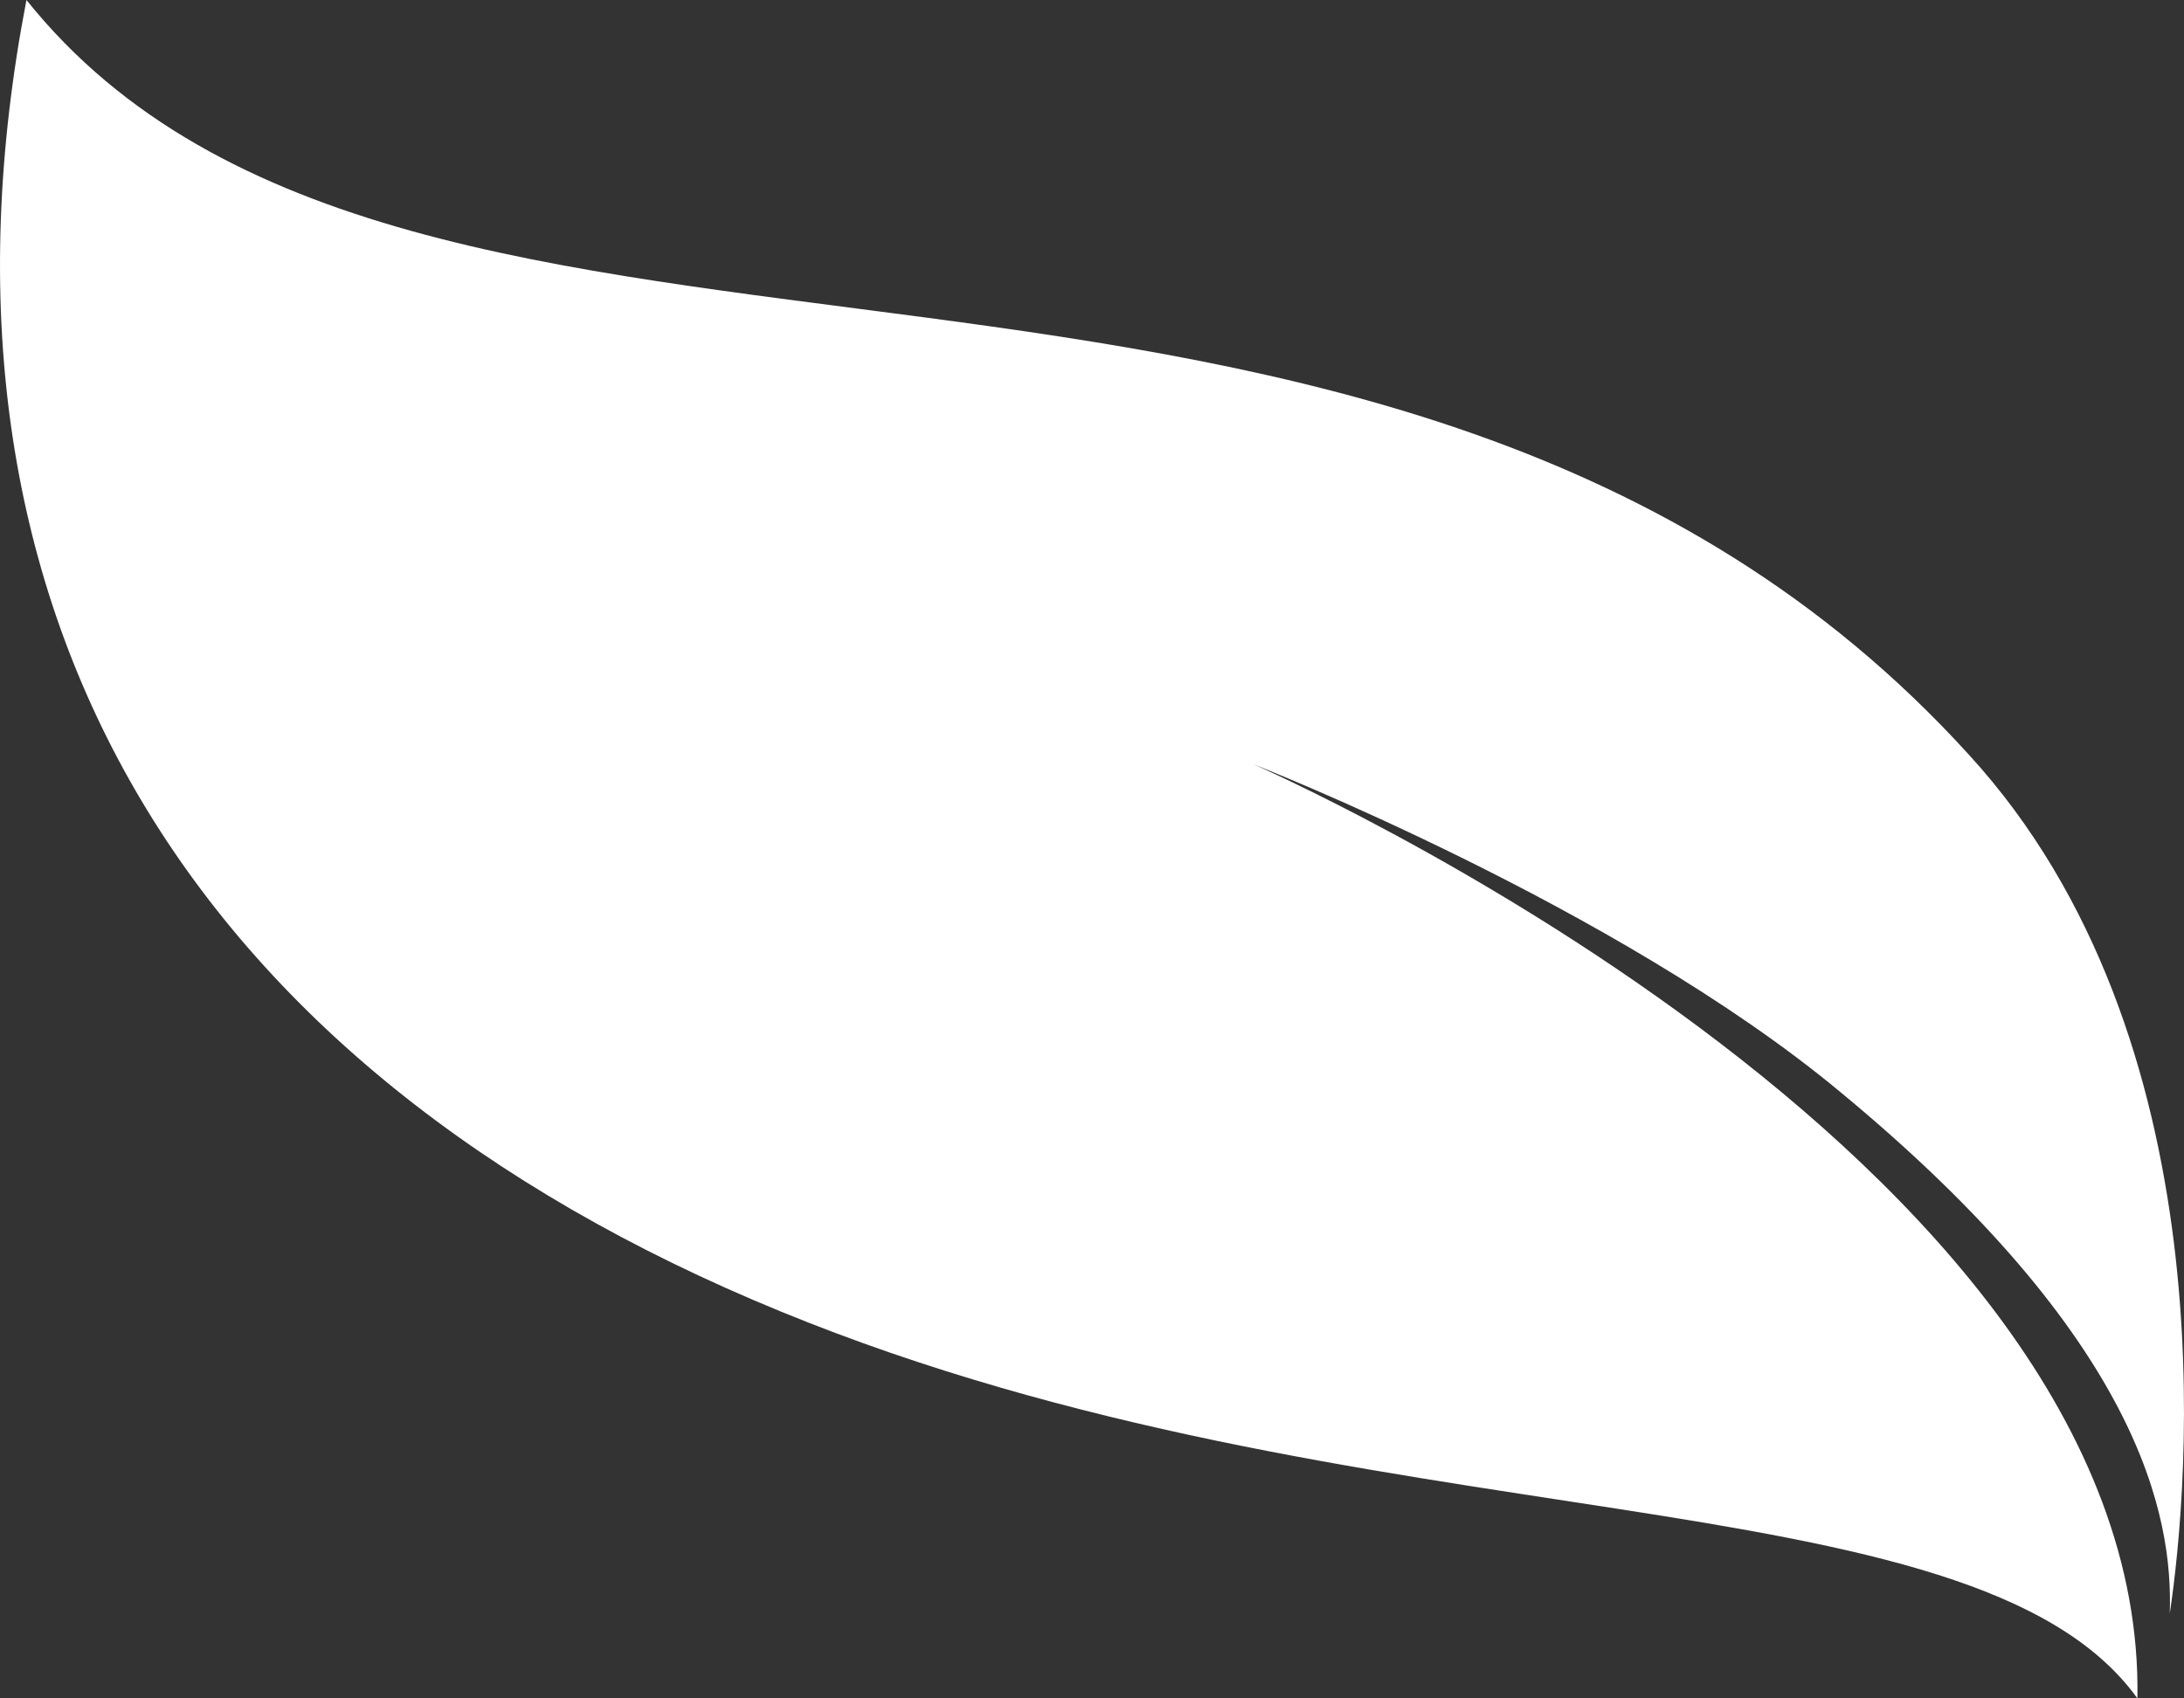
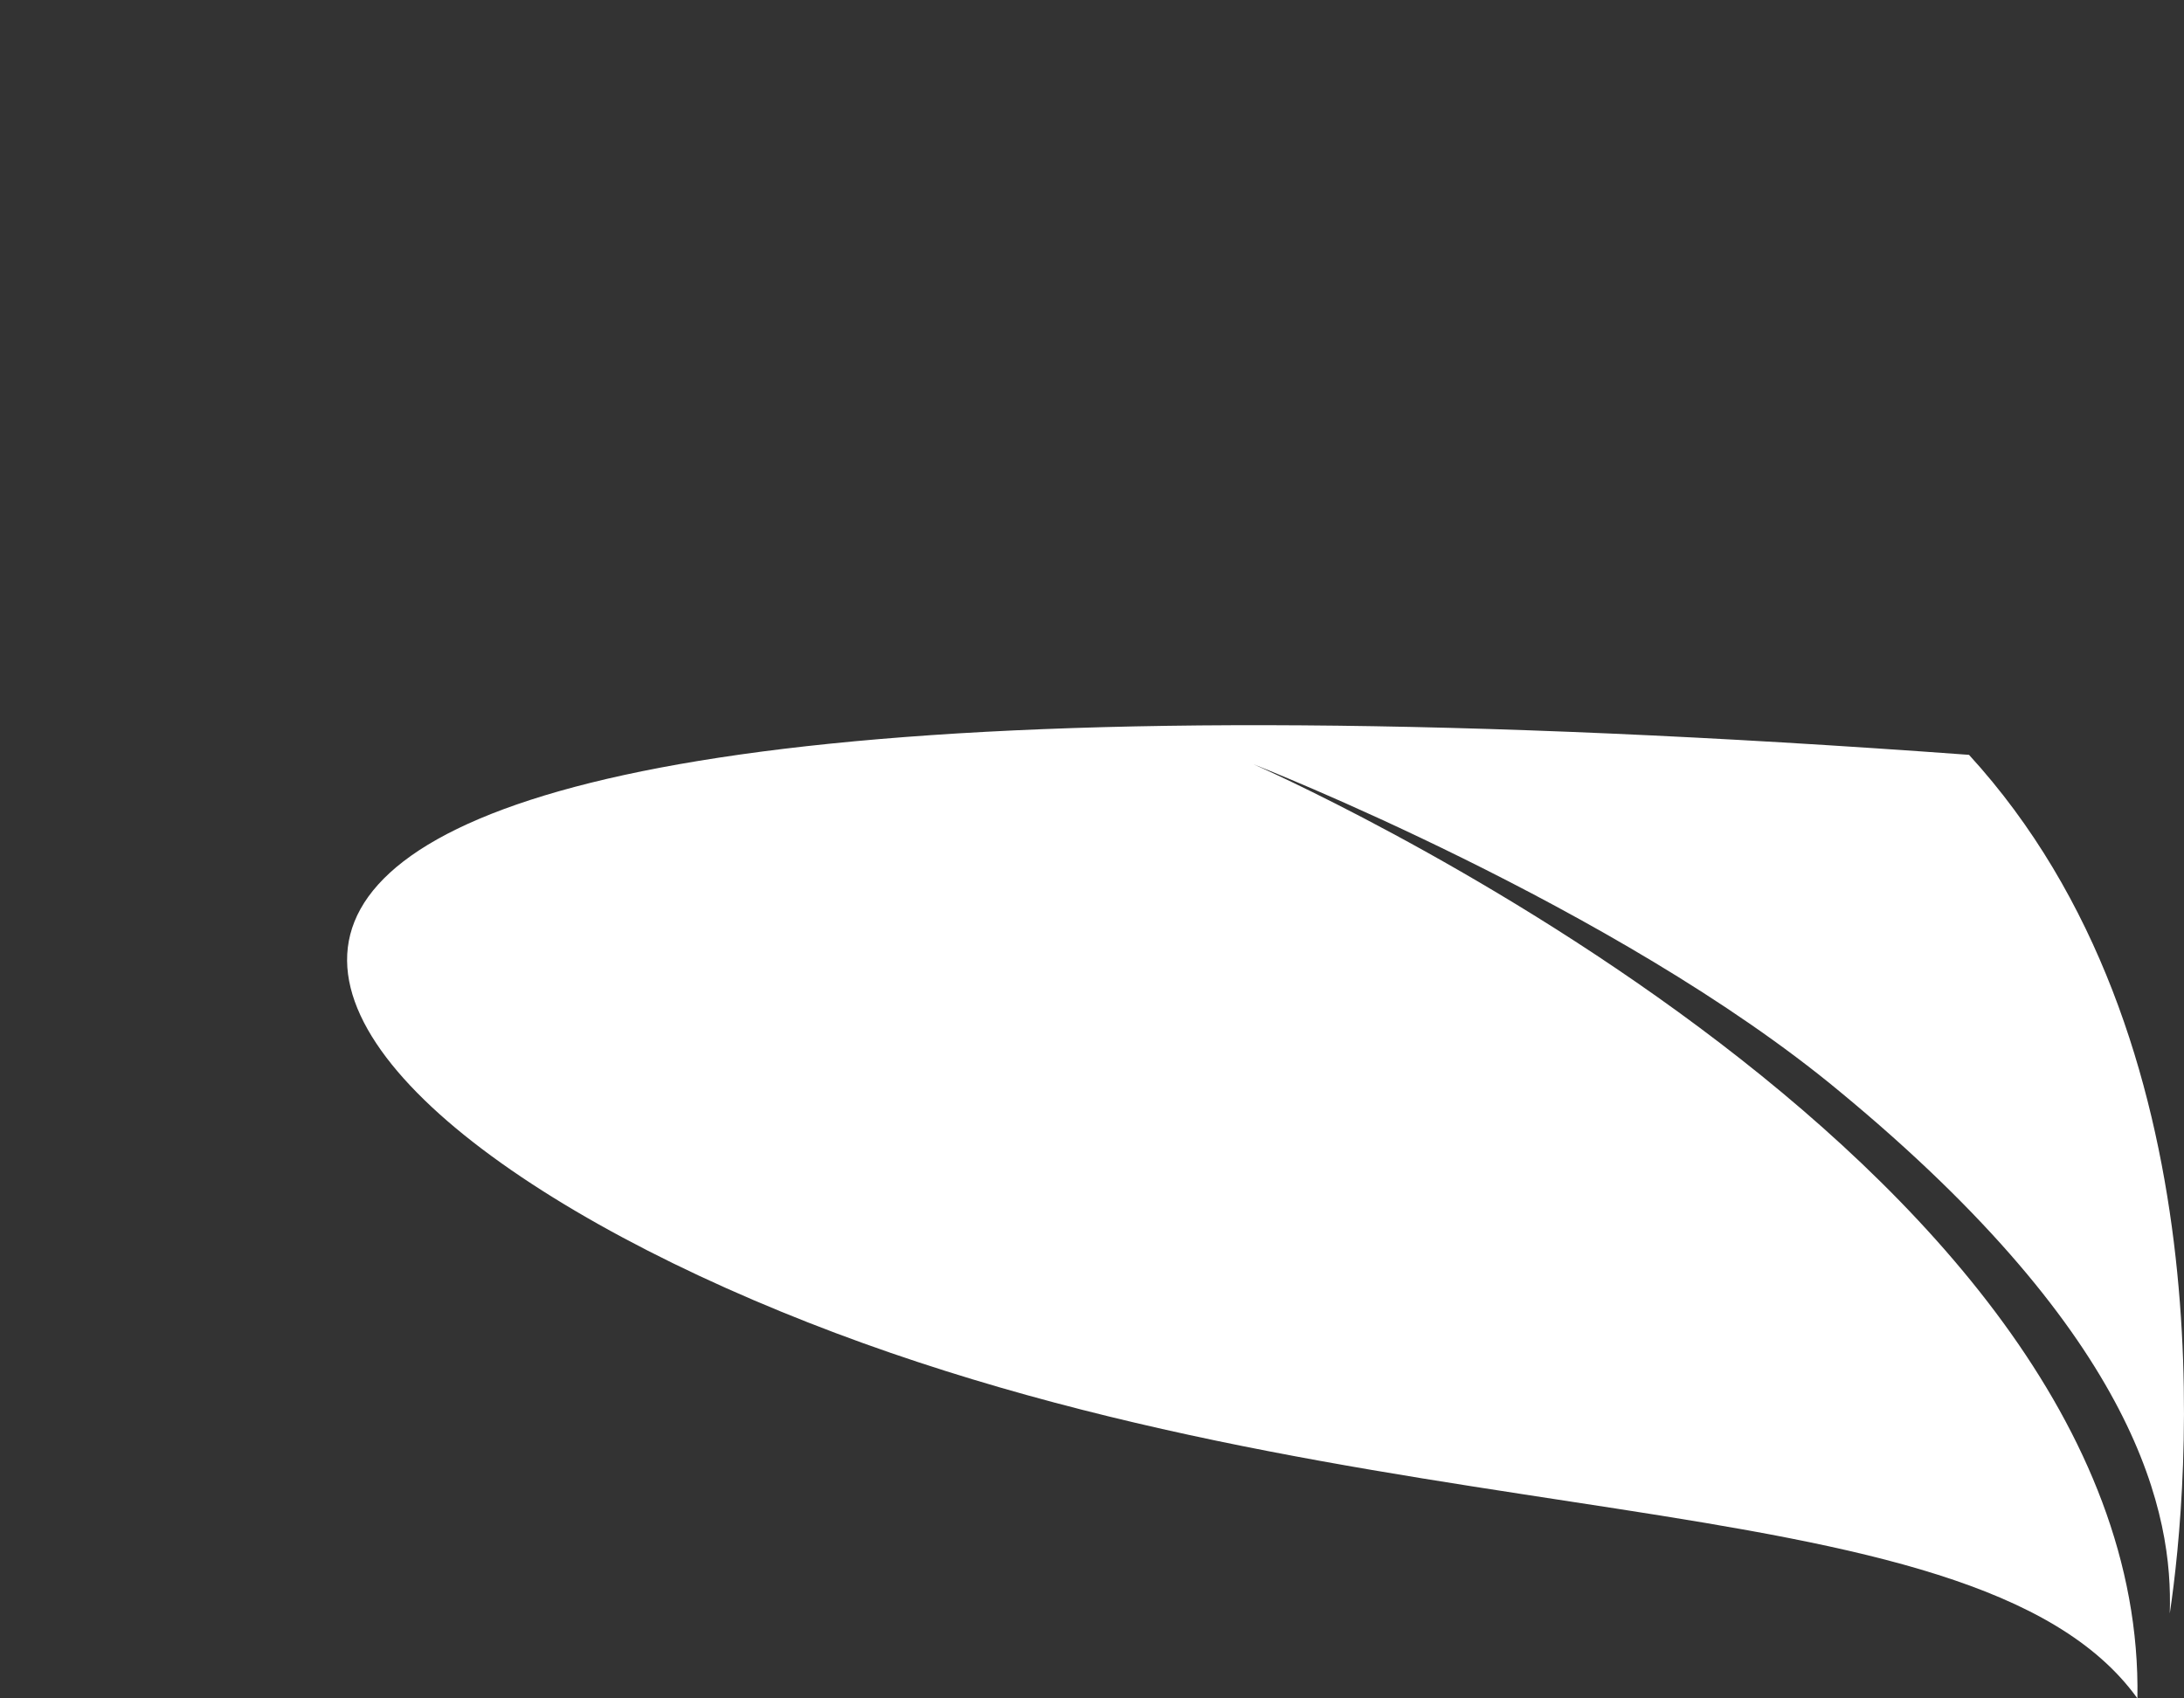
<svg xmlns="http://www.w3.org/2000/svg" width="72" height="56" viewBox="0 0 72 56" fill="none">
  <rect x="0" y="0" width="72" height="56" fill="#333333" stroke="none" />
-   <path d="M41.325 25.2C41.325 25.2 53.279 29.867 60.644 35.985C70.57 44.178 71.638 49.985 71.531 53.2C72.171 48.948 73.452 34.222 64.913 24.889C45.701 3.733 13.573 15.867 0.872 0C-2.971 19.911 5.995 35.156 25.741 43.244C44.954 51.126 65.02 48.43 70.464 56C70.784 38.059 41.325 25.2 41.325 25.2Z" fill="white" />
+   <path d="M41.325 25.2C41.325 25.2 53.279 29.867 60.644 35.985C70.57 44.178 71.638 49.985 71.531 53.2C72.171 48.948 73.452 34.222 64.913 24.889C-2.971 19.911 5.995 35.156 25.741 43.244C44.954 51.126 65.02 48.43 70.464 56C70.784 38.059 41.325 25.2 41.325 25.2Z" fill="white" />
</svg>